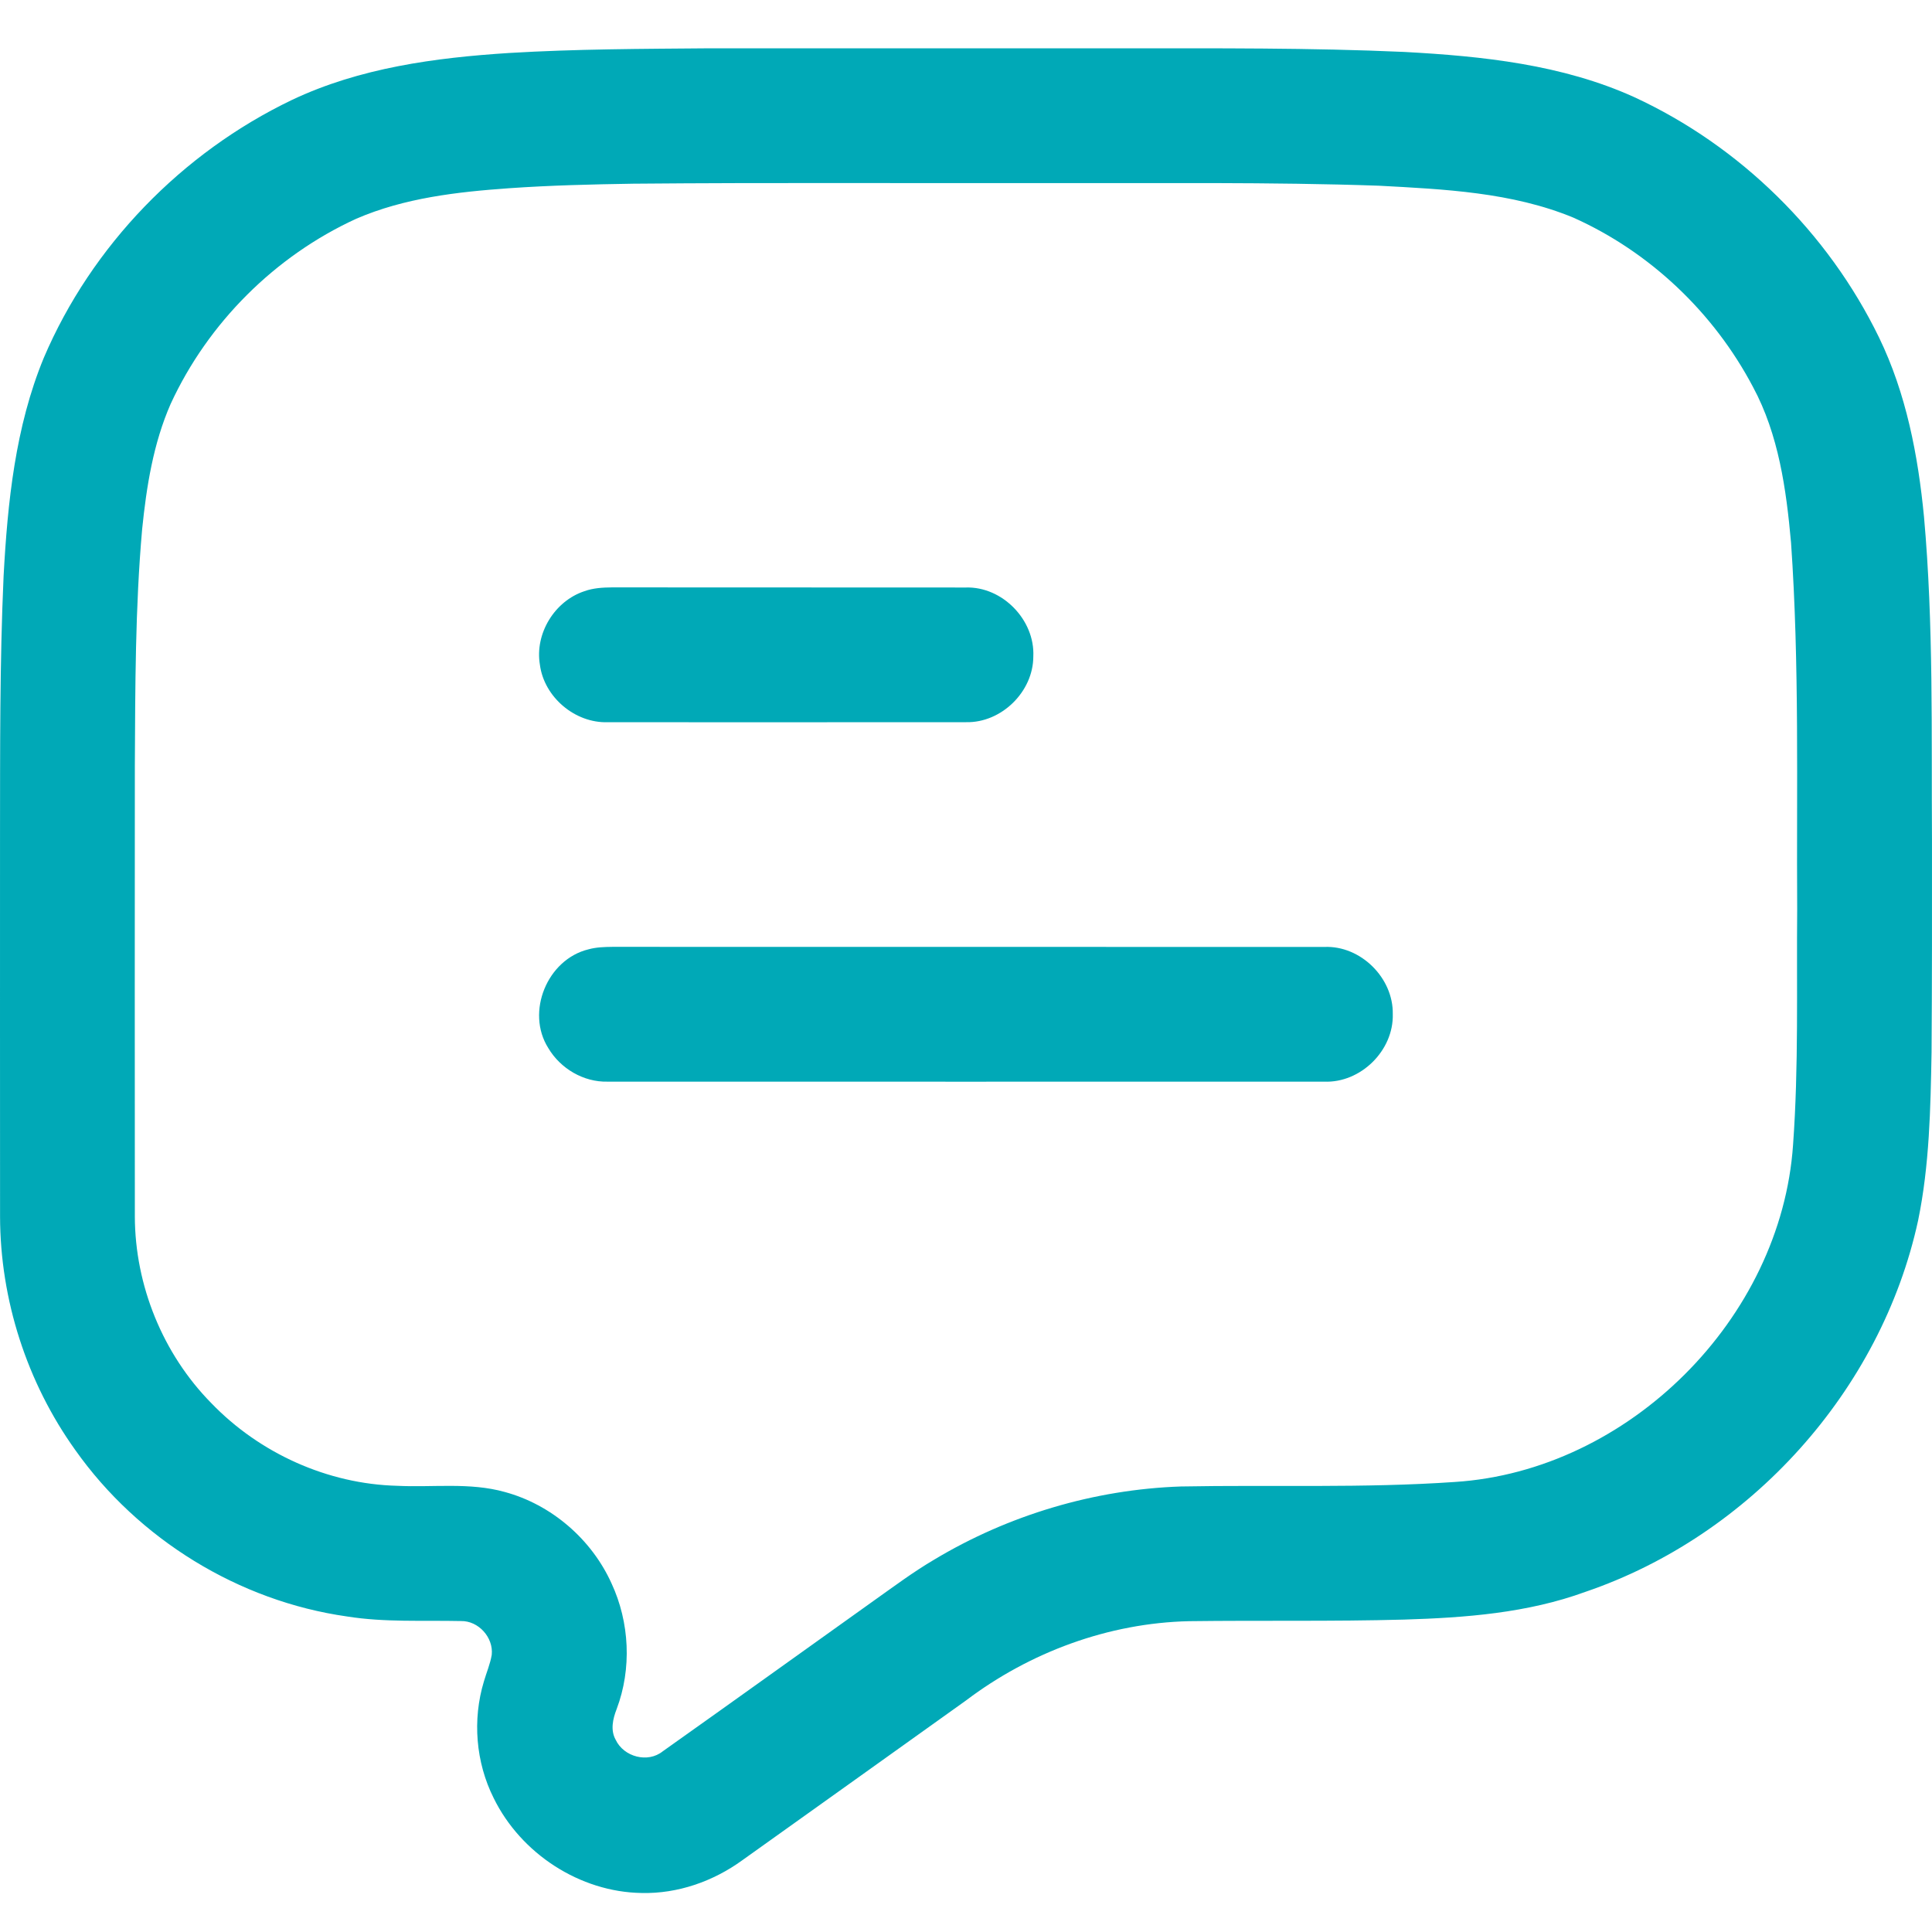
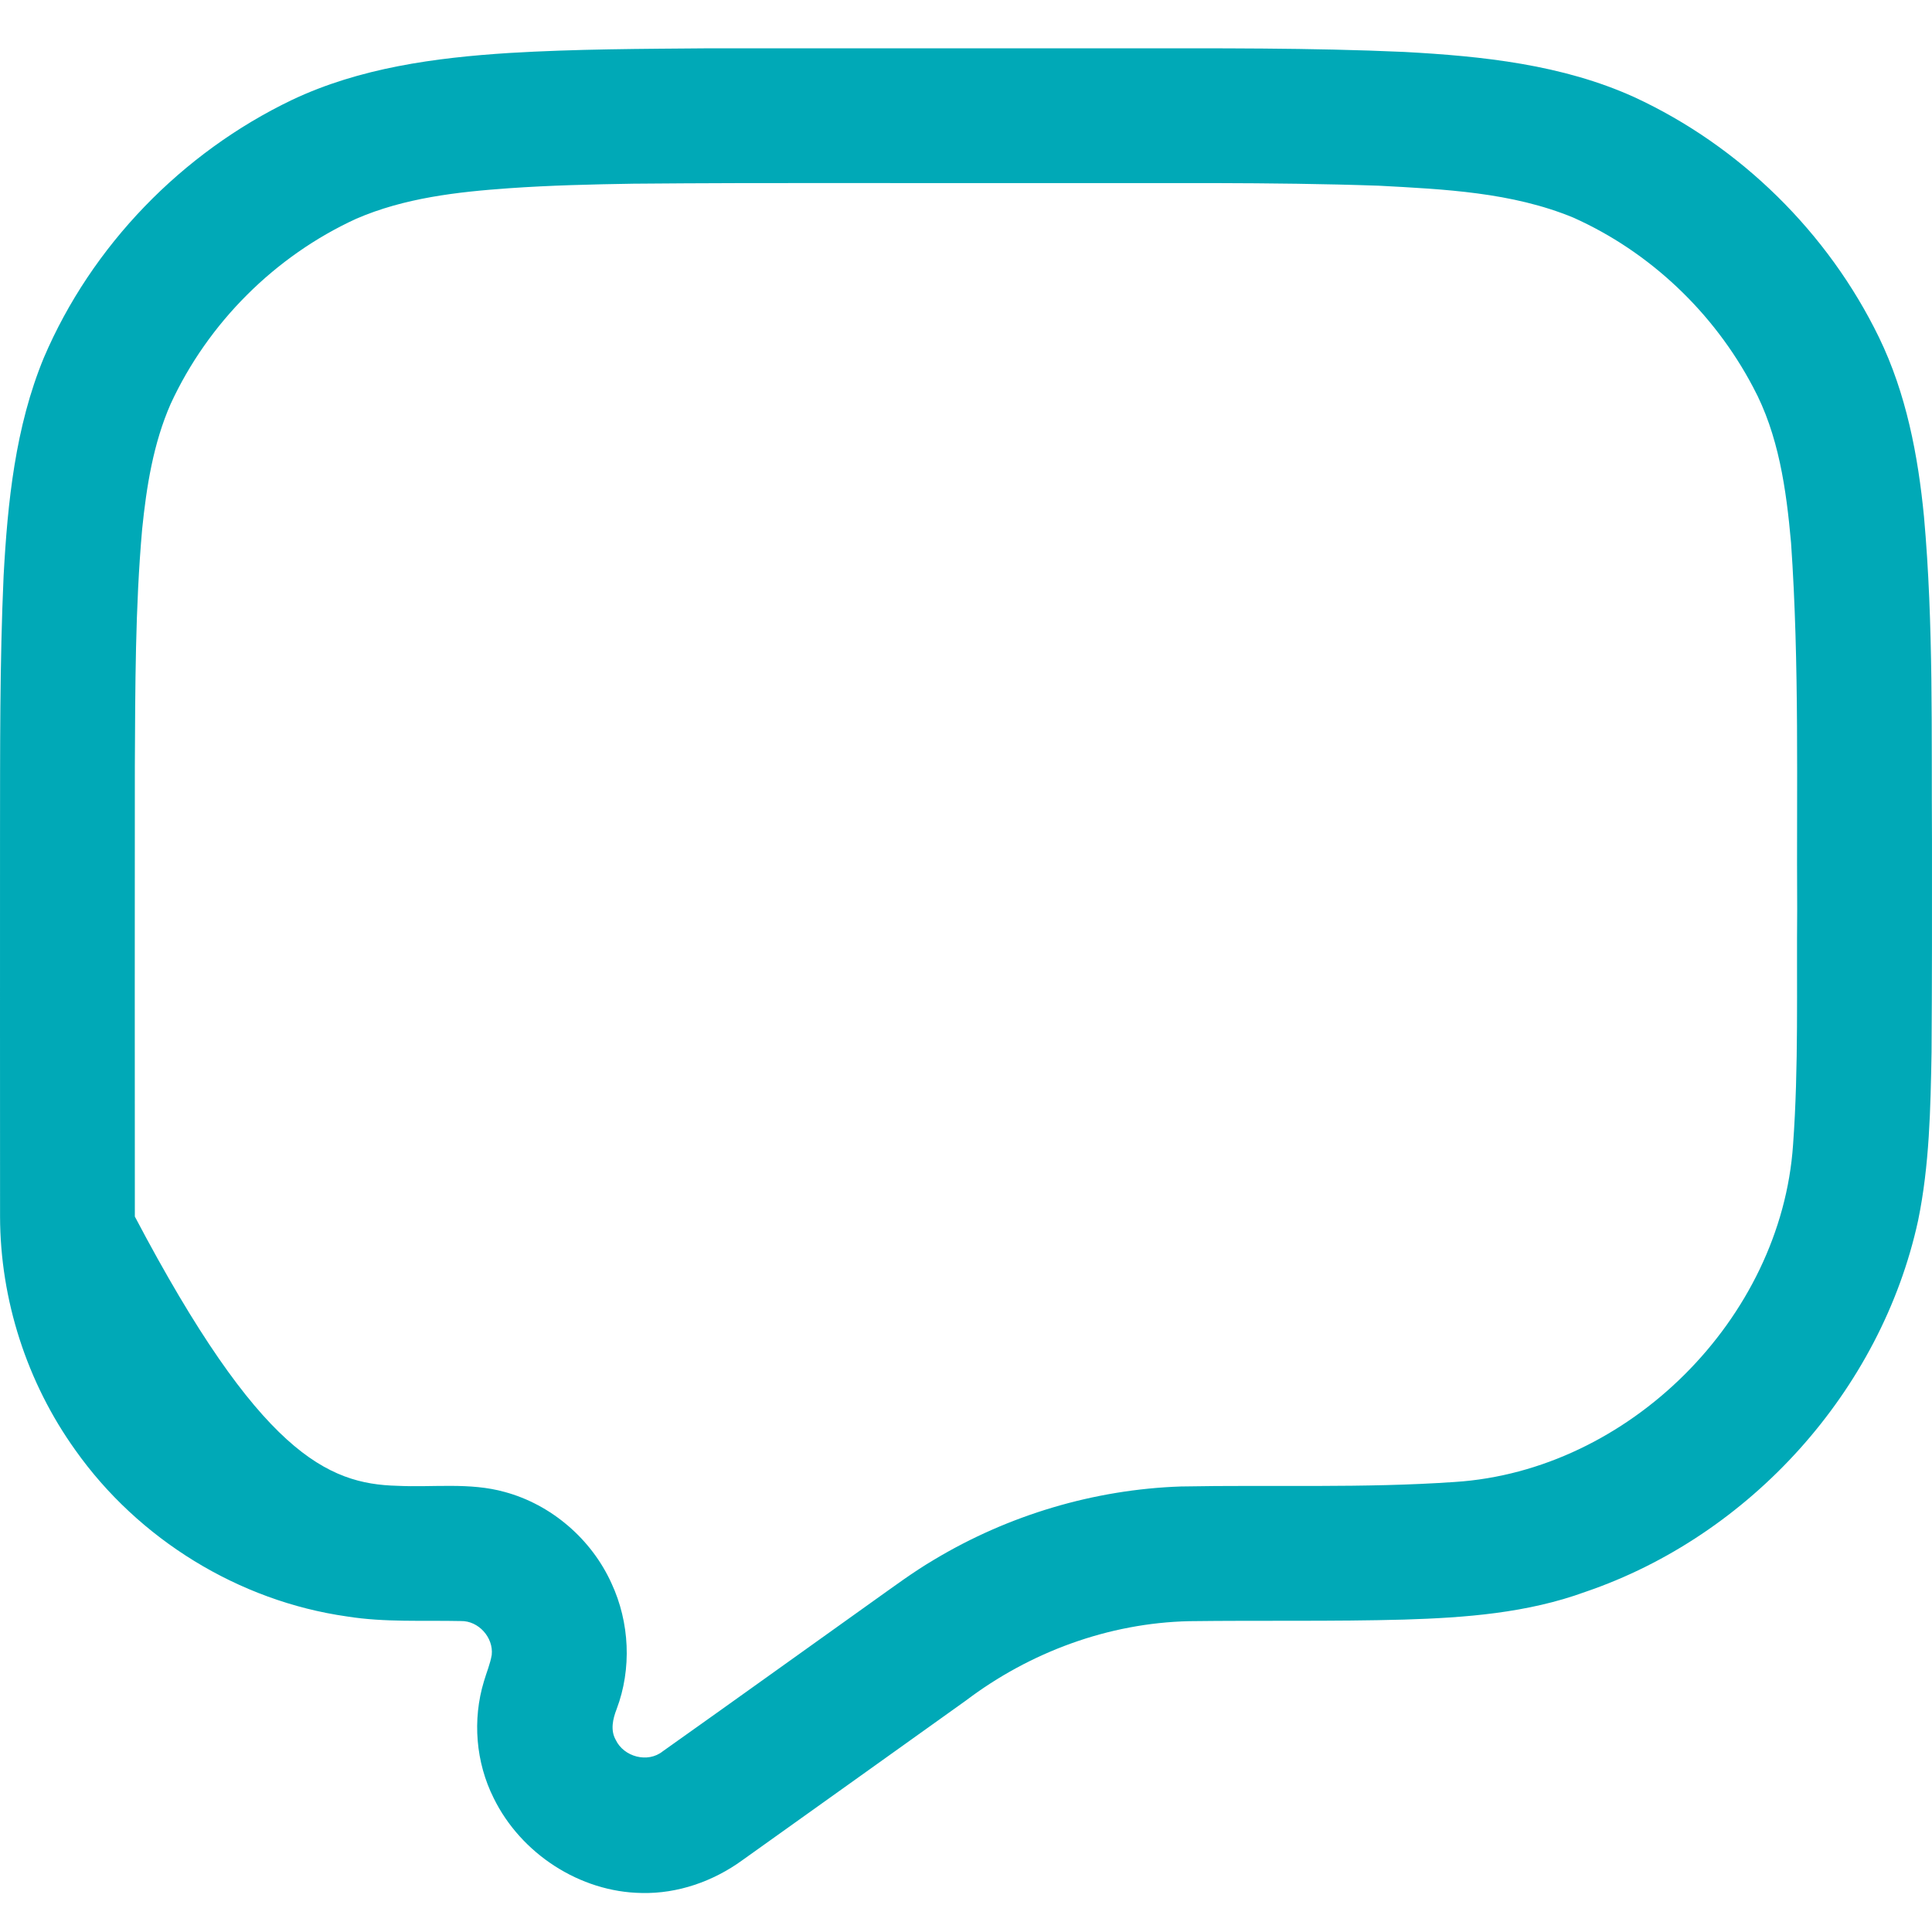
<svg xmlns="http://www.w3.org/2000/svg" width="200" height="200" viewBox="0 0 200 200" fill="none">
-   <path d="M52.698 5.485C59.591 5.071 66.498 5.058 73.405 5.001C87.647 5.001 101.892 5.001 116.138 5.001C125.879 5.006 135.629 4.94 145.361 5.376C153.454 5.812 161.726 6.676 169.187 10.059C180.145 15.126 189.24 24.082 194.517 34.936C197.329 40.731 198.559 47.141 199.173 53.511C200.172 64.678 199.928 75.911 199.998 87.108C200.002 94.386 200.006 101.659 199.954 108.932C199.849 114.749 199.74 120.618 198.563 126.339C194.735 143.964 181.165 158.986 164.116 164.79C158.12 166.983 151.684 167.467 145.357 167.659C137.935 167.864 130.514 167.728 123.092 167.824C114.764 168.012 106.614 171.025 99.991 176.039C92.269 181.555 84.555 187.076 76.828 192.583C73.828 194.759 70.152 196.05 66.429 195.962C60.023 195.871 53.919 191.877 51.11 186.147C49.248 182.441 48.891 178.028 50.094 174.06C50.36 173.14 50.748 172.25 50.905 171.304C51.093 169.508 49.532 167.776 47.722 167.811C43.789 167.724 39.825 167.96 35.923 167.336C24.717 165.749 14.326 159.343 7.794 150.108C2.784 143.114 0.023 134.55 0.006 125.947C-0.007 112.861 0.006 99.775 0.002 86.69C0.015 77.672 -0.033 68.65 0.372 59.638C0.787 51.985 1.584 44.193 4.532 37.046C9.486 25.43 18.843 15.798 30.22 10.347C37.227 7.024 45.036 5.974 52.698 5.485ZM52.684 19.487C47.325 19.866 41.858 20.489 36.882 22.643C28.48 26.489 21.534 33.418 17.666 41.812C15.869 45.907 15.163 50.372 14.714 54.789C13.994 62.93 14.003 71.11 13.959 79.277C13.951 94.831 13.946 110.384 13.959 125.938C13.977 133.067 16.855 140.153 21.86 145.237C26.858 150.435 33.904 153.627 41.125 153.81C44.827 153.993 48.62 153.435 52.244 154.447C57.089 155.755 61.235 159.339 63.302 163.904C65.181 167.946 65.413 172.743 63.834 176.925C63.442 177.932 63.171 179.105 63.738 180.108C64.571 181.869 67.052 182.545 68.604 181.298C75.9 176.127 83.164 170.903 90.446 165.71C92.504 164.253 94.527 162.736 96.699 161.458C104.395 156.836 113.264 154.189 122.238 153.88C131.691 153.701 141.162 154.067 150.603 153.413C168.611 152.258 184.387 136.512 185.617 118.512C186.206 110.393 185.97 102.243 186.044 94.107C185.966 81.466 186.288 68.799 185.408 56.18C184.915 50.664 184.13 44.995 181.47 40.059C177.428 32.38 170.8 26.071 162.868 22.526C156.511 19.901 149.53 19.591 142.749 19.225C131.408 18.832 120.062 18.985 108.716 18.955C94.327 18.981 79.937 18.889 65.548 19.016C61.257 19.085 56.966 19.186 52.684 19.487Z" fill="#00A9B7" />
-   <path d="M60.503 61.199C61.414 60.871 62.395 60.815 63.363 60.806C75.564 60.824 87.769 60.802 99.969 60.819C103.763 60.693 107.146 64.181 106.968 67.953C106.968 71.607 103.667 74.838 100.017 74.76C87.647 74.773 75.276 74.764 62.905 74.764C59.522 74.868 56.321 72.165 55.889 68.803C55.349 65.59 57.411 62.215 60.503 61.199Z" fill="#00A9B7" />
-   <path d="M60.917 98.275C61.719 98.053 62.561 98.027 63.389 98.018C87.96 98.031 112.532 98.014 137.103 98.027C140.857 97.87 144.249 101.236 144.18 104.977C144.284 108.758 140.844 112.133 137.072 111.972C112.348 111.976 87.625 111.98 62.901 111.972C60.416 112.037 58.013 110.62 56.757 108.492C54.407 104.772 56.648 99.313 60.917 98.275Z" fill="#00A9B7" />
+   <path d="M52.698 5.485C59.591 5.071 66.498 5.058 73.405 5.001C87.647 5.001 101.892 5.001 116.138 5.001C125.879 5.006 135.629 4.94 145.361 5.376C153.454 5.812 161.726 6.676 169.187 10.059C180.145 15.126 189.24 24.082 194.517 34.936C197.329 40.731 198.559 47.141 199.173 53.511C200.172 64.678 199.928 75.911 199.998 87.108C200.002 94.386 200.006 101.659 199.954 108.932C199.849 114.749 199.74 120.618 198.563 126.339C194.735 143.964 181.165 158.986 164.116 164.79C158.12 166.983 151.684 167.467 145.357 167.659C137.935 167.864 130.514 167.728 123.092 167.824C114.764 168.012 106.614 171.025 99.991 176.039C92.269 181.555 84.555 187.076 76.828 192.583C73.828 194.759 70.152 196.05 66.429 195.962C60.023 195.871 53.919 191.877 51.11 186.147C49.248 182.441 48.891 178.028 50.094 174.06C50.36 173.14 50.748 172.25 50.905 171.304C51.093 169.508 49.532 167.776 47.722 167.811C43.789 167.724 39.825 167.96 35.923 167.336C24.717 165.749 14.326 159.343 7.794 150.108C2.784 143.114 0.023 134.55 0.006 125.947C-0.007 112.861 0.006 99.775 0.002 86.69C0.015 77.672 -0.033 68.65 0.372 59.638C0.787 51.985 1.584 44.193 4.532 37.046C9.486 25.43 18.843 15.798 30.22 10.347C37.227 7.024 45.036 5.974 52.698 5.485ZM52.684 19.487C47.325 19.866 41.858 20.489 36.882 22.643C28.48 26.489 21.534 33.418 17.666 41.812C15.869 45.907 15.163 50.372 14.714 54.789C13.994 62.93 14.003 71.11 13.959 79.277C13.951 94.831 13.946 110.384 13.959 125.938C26.858 150.435 33.904 153.627 41.125 153.81C44.827 153.993 48.62 153.435 52.244 154.447C57.089 155.755 61.235 159.339 63.302 163.904C65.181 167.946 65.413 172.743 63.834 176.925C63.442 177.932 63.171 179.105 63.738 180.108C64.571 181.869 67.052 182.545 68.604 181.298C75.9 176.127 83.164 170.903 90.446 165.71C92.504 164.253 94.527 162.736 96.699 161.458C104.395 156.836 113.264 154.189 122.238 153.88C131.691 153.701 141.162 154.067 150.603 153.413C168.611 152.258 184.387 136.512 185.617 118.512C186.206 110.393 185.97 102.243 186.044 94.107C185.966 81.466 186.288 68.799 185.408 56.18C184.915 50.664 184.13 44.995 181.47 40.059C177.428 32.38 170.8 26.071 162.868 22.526C156.511 19.901 149.53 19.591 142.749 19.225C131.408 18.832 120.062 18.985 108.716 18.955C94.327 18.981 79.937 18.889 65.548 19.016C61.257 19.085 56.966 19.186 52.684 19.487Z" fill="#00A9B7" />
</svg>